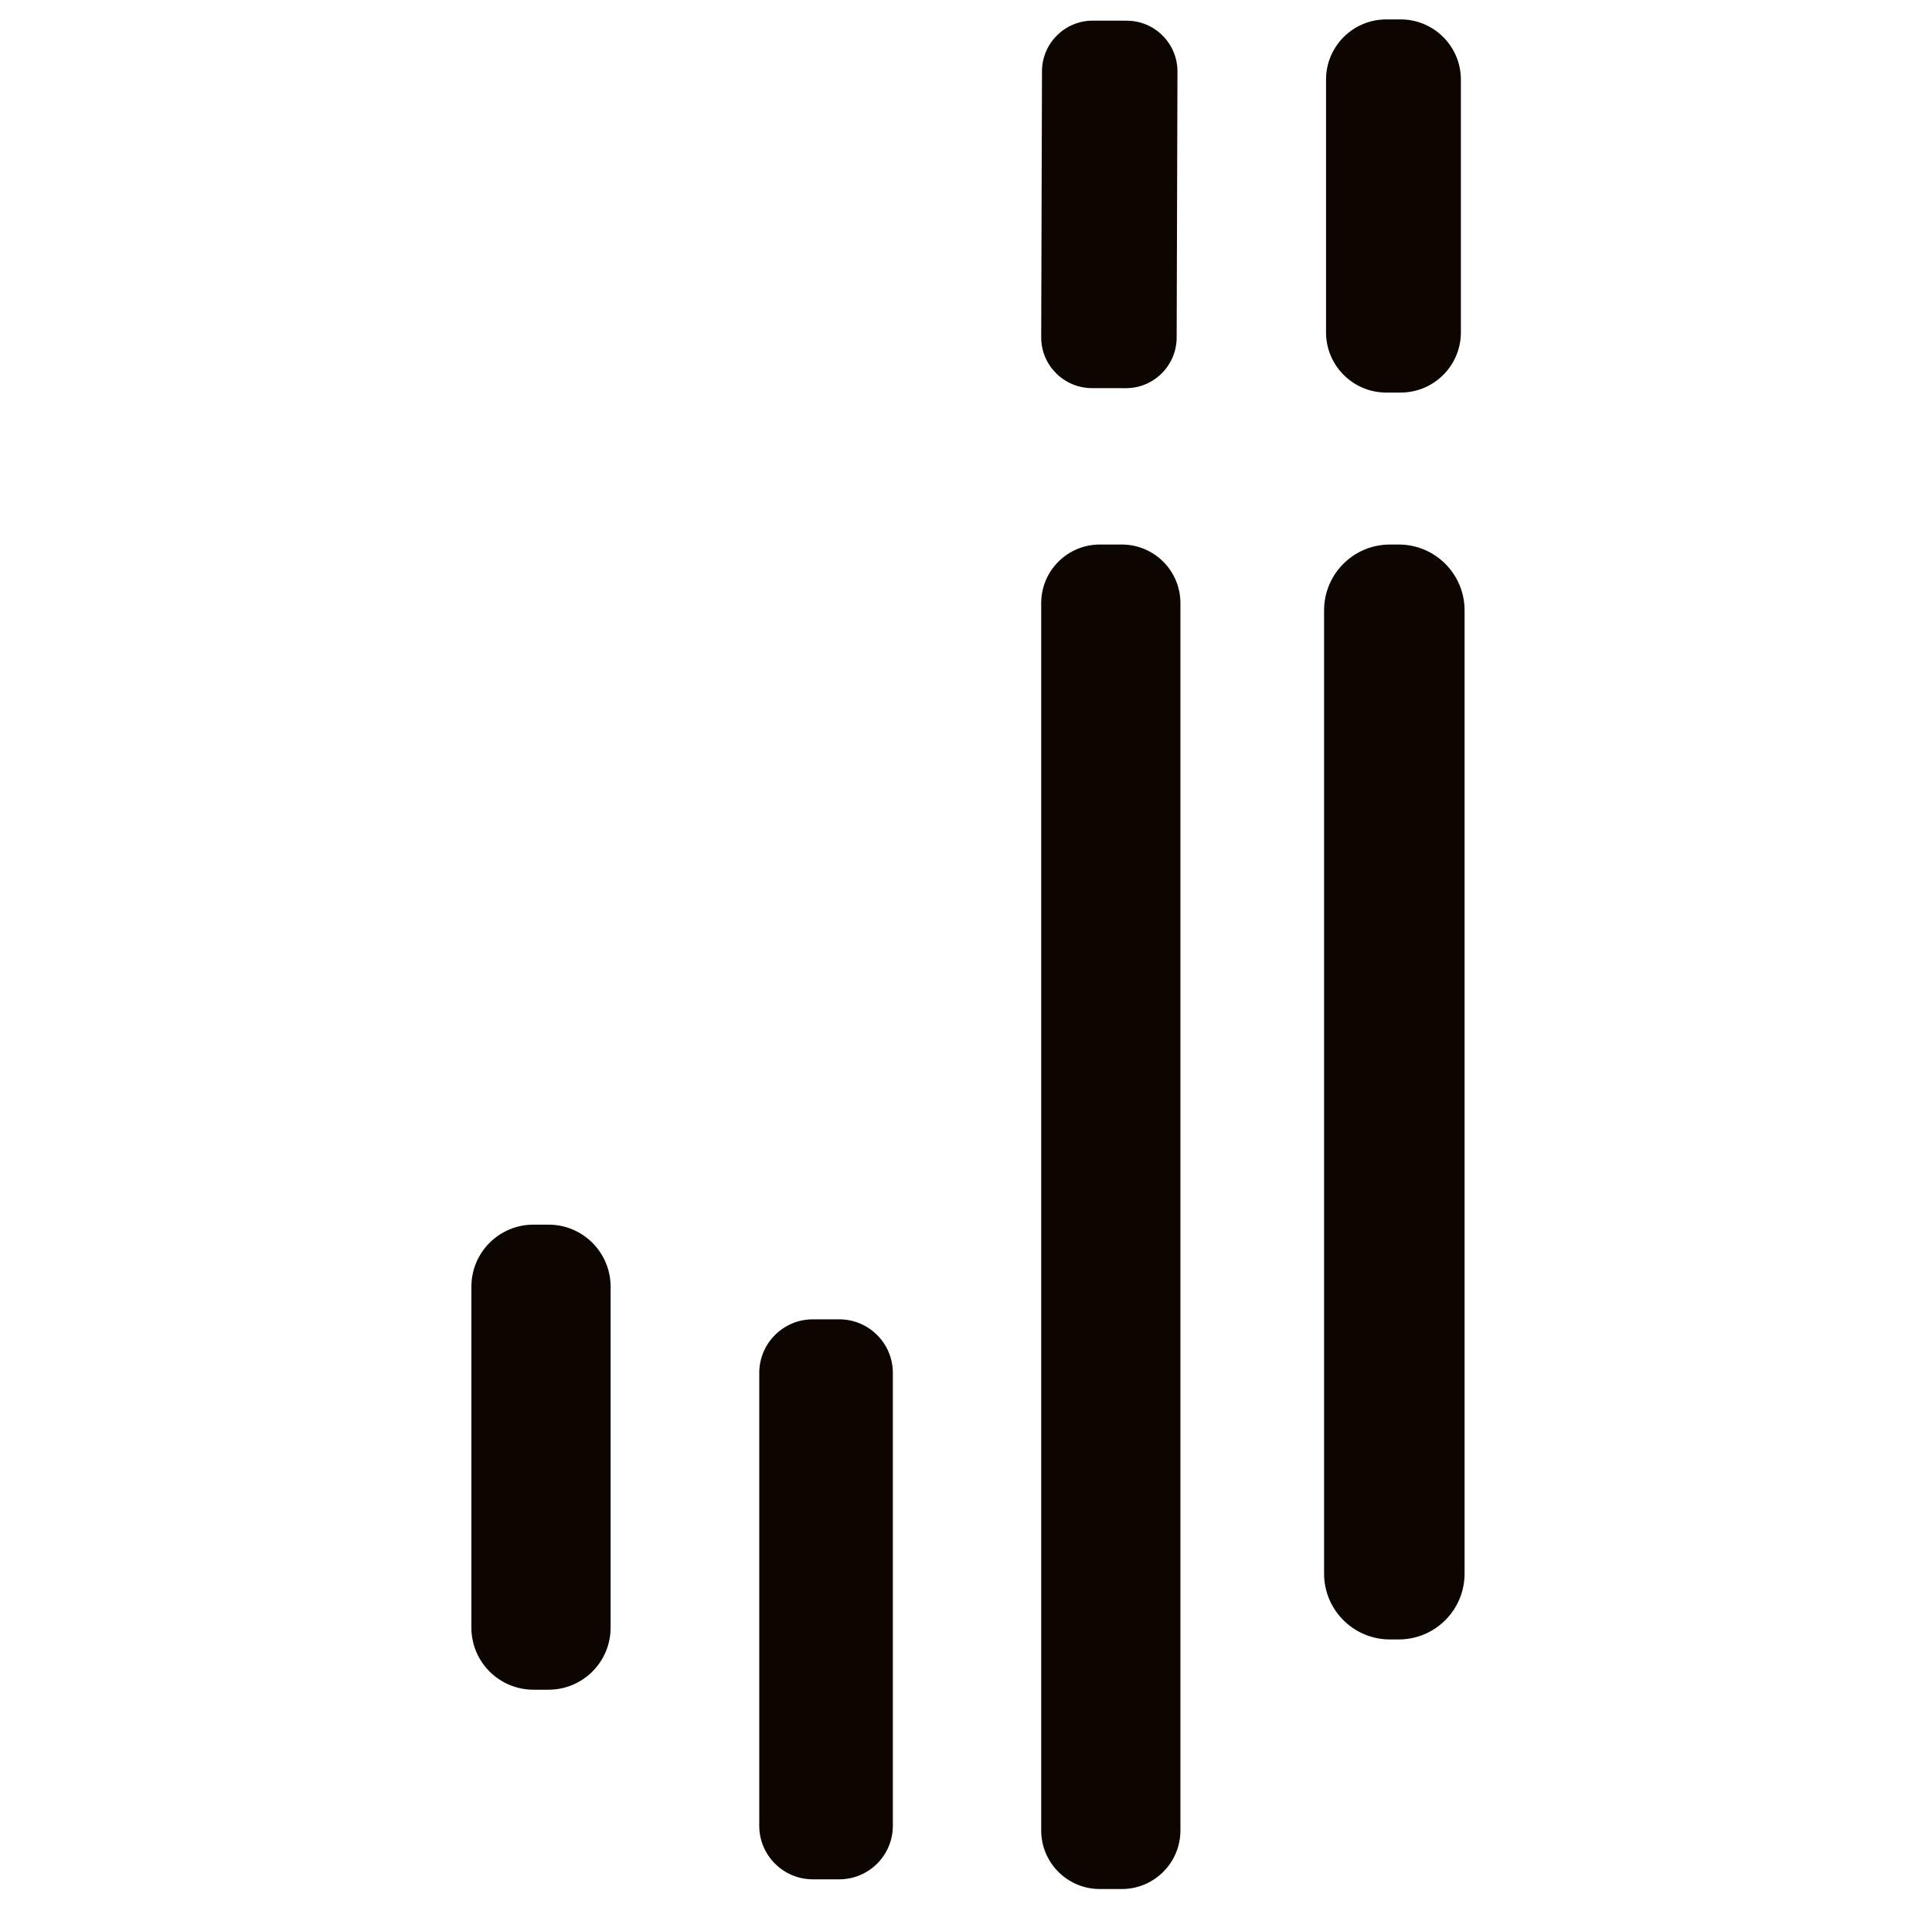
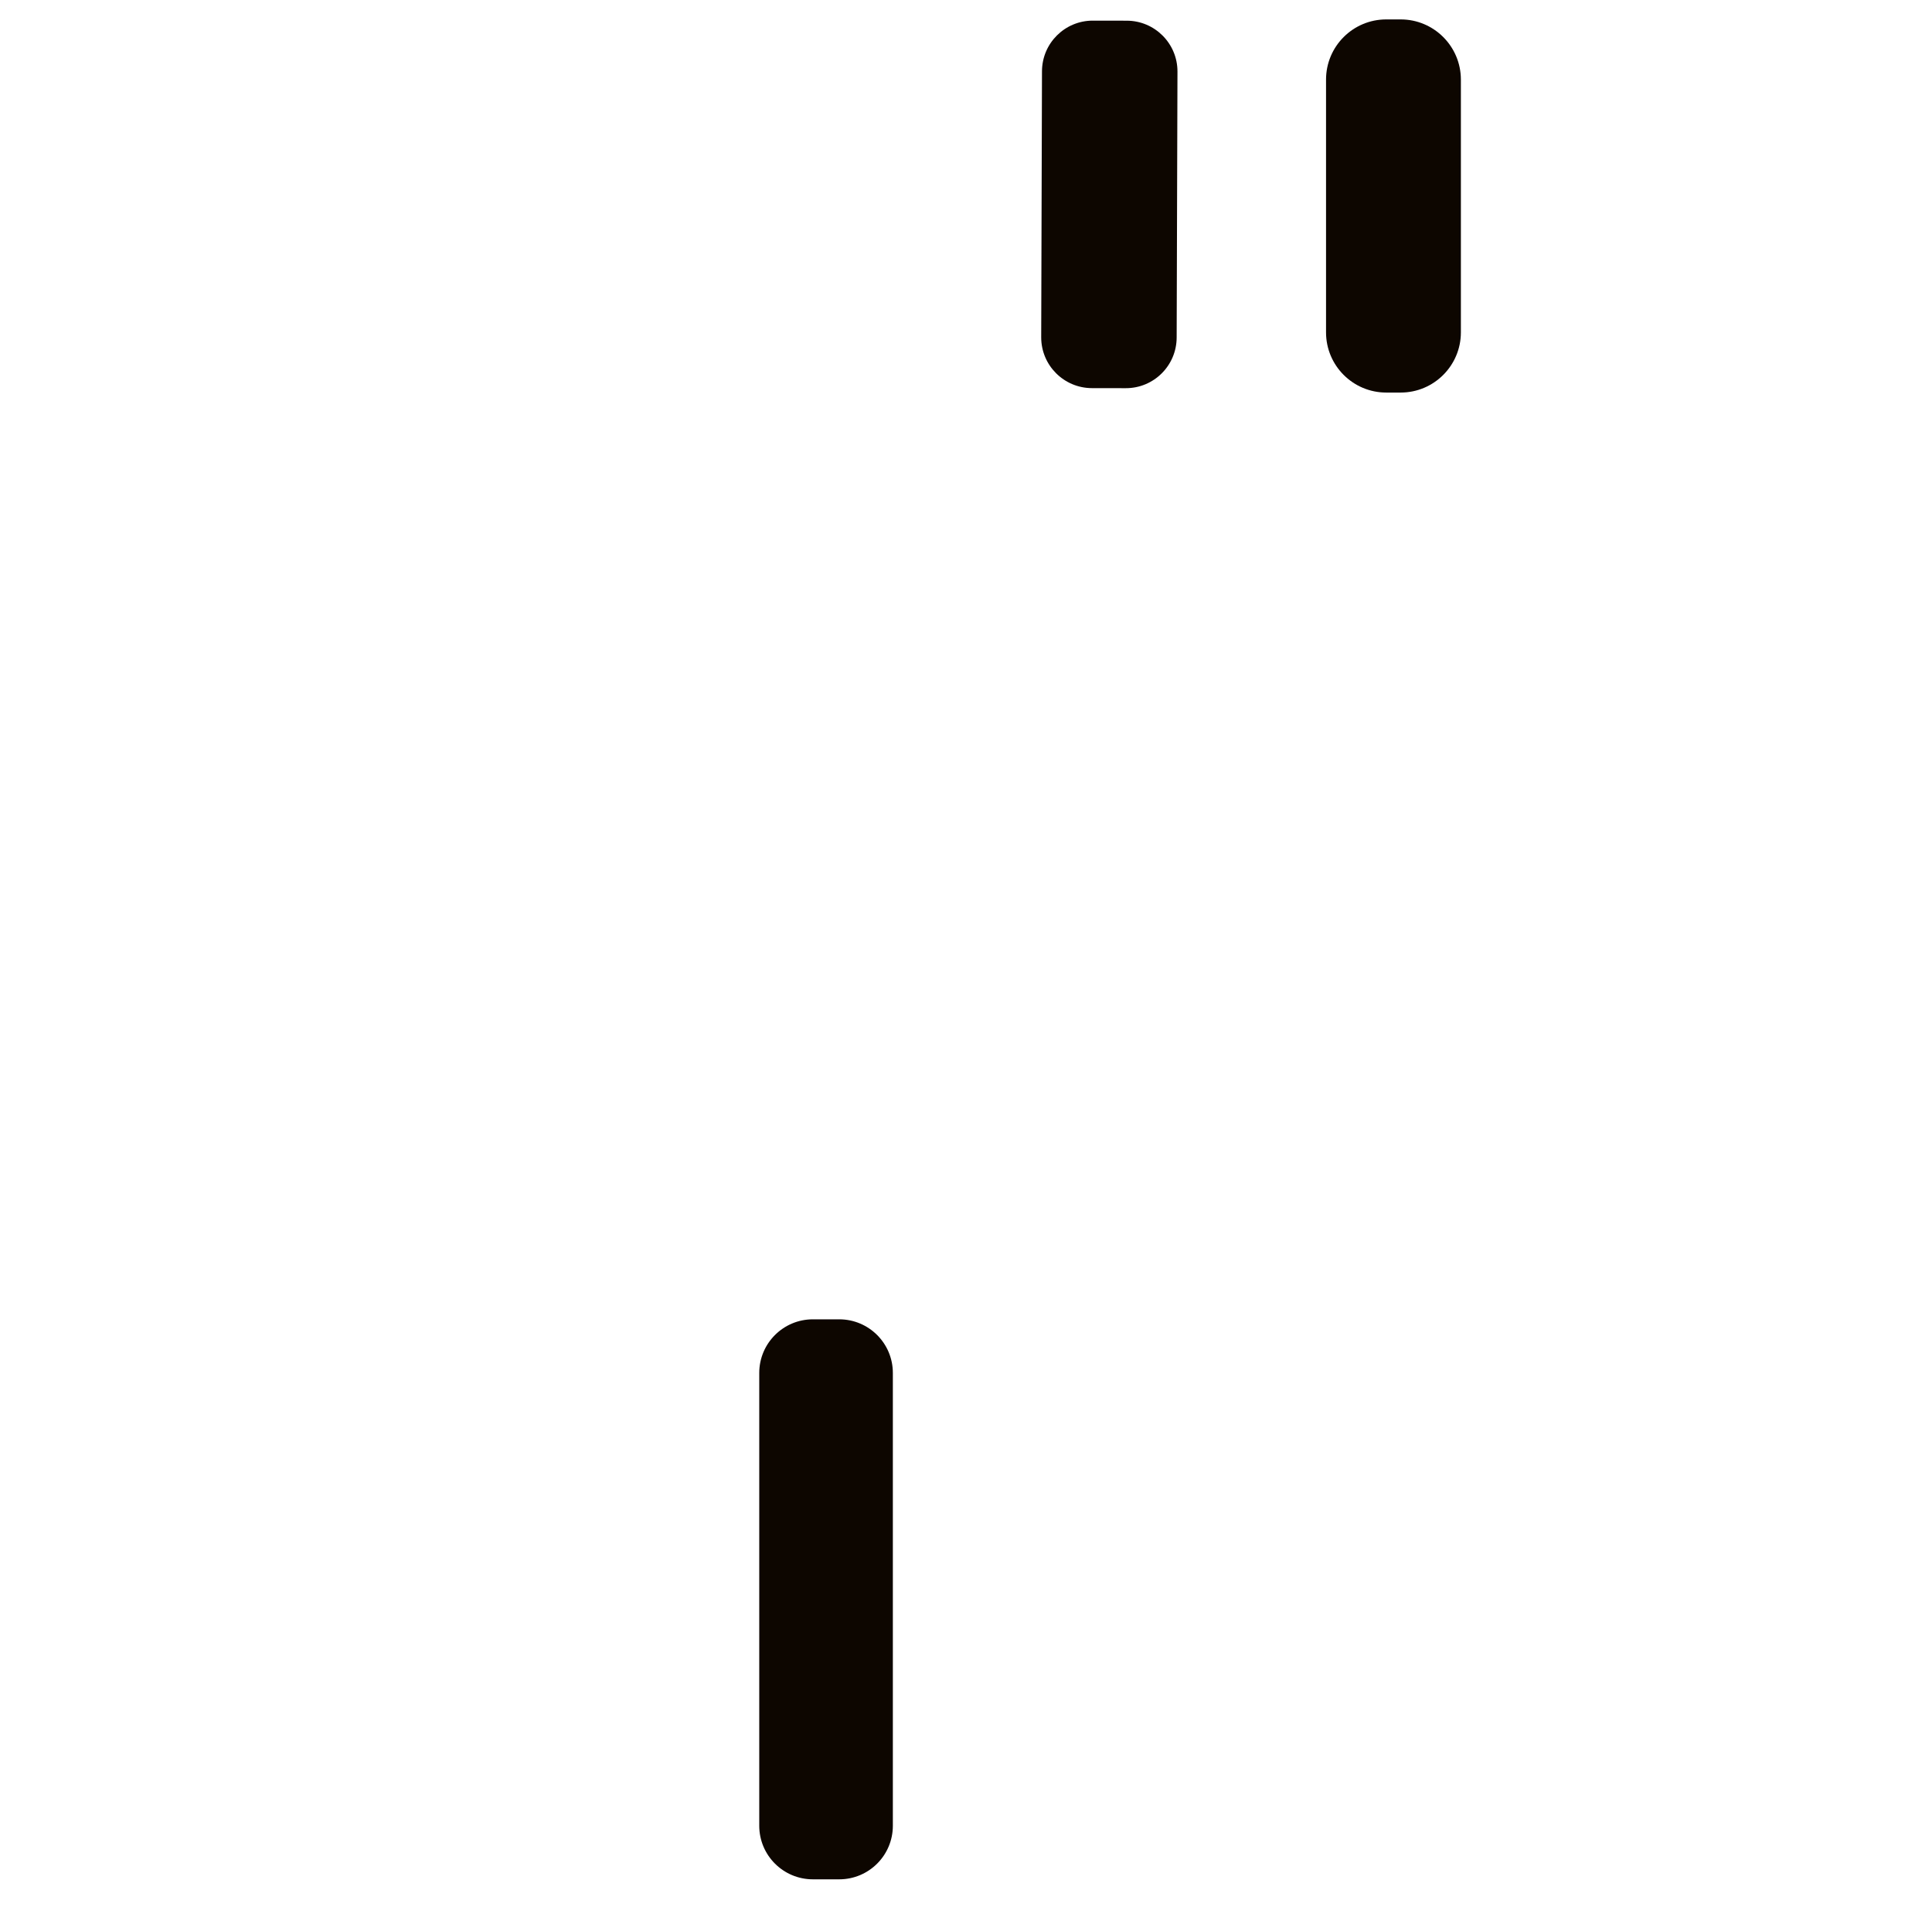
<svg xmlns="http://www.w3.org/2000/svg" width="79" height="78" viewBox="0 0 79 78" fill="none">
  <path d="M57.274 0.794H56.684C55.324 0.794 54.222 1.896 54.222 3.256V13.592C54.222 14.951 55.324 16.054 56.684 16.054H57.274C58.633 16.054 59.736 14.951 59.736 13.592V3.256C59.735 1.896 58.633 0.794 57.274 0.794Z" fill="#0D0600" />
  <path d="M46.073 0.846L44.688 0.844C43.541 0.841 42.609 1.77 42.607 2.917L42.575 13.792C42.573 14.939 43.501 15.87 44.648 15.873L46.033 15.875C47.181 15.877 48.112 14.949 48.114 13.801L48.147 2.927C48.149 1.78 47.22 0.848 46.073 0.846Z" fill="#0D0600" />
-   <path d="M45.87 22.269H44.972C43.648 22.269 42.575 23.342 42.575 24.666V74.856C42.575 76.181 43.648 77.254 44.972 77.254H45.87C47.194 77.254 48.268 76.18 48.268 74.856V24.666C48.268 23.342 47.194 22.269 45.87 22.269Z" fill="#0D0600" />
-   <path d="M57.194 22.269H56.835C55.347 22.269 54.142 23.474 54.142 24.962V64.355C54.142 65.842 55.347 67.047 56.835 67.047H57.194C58.681 67.047 59.887 65.842 59.887 64.355V24.961C59.887 23.474 58.681 22.269 57.194 22.269Z" fill="#0D0600" />
-   <path d="M22.43 50.083H21.814C20.411 50.083 19.275 51.219 19.275 52.621V66.563C19.275 67.966 20.411 69.102 21.814 69.102H22.43C23.832 69.102 24.968 67.966 24.968 66.563V52.621C24.968 51.22 23.832 50.083 22.43 50.083Z" fill="#0D0600" />
  <path d="M34.316 53.955H33.239C32.028 53.955 31.046 54.937 31.046 56.148V74.665C31.046 75.876 32.028 76.857 33.239 76.857H34.316C35.528 76.857 36.509 75.876 36.509 74.665V56.148C36.509 54.937 35.527 53.955 34.316 53.955Z" fill="#0D0600" />
</svg>